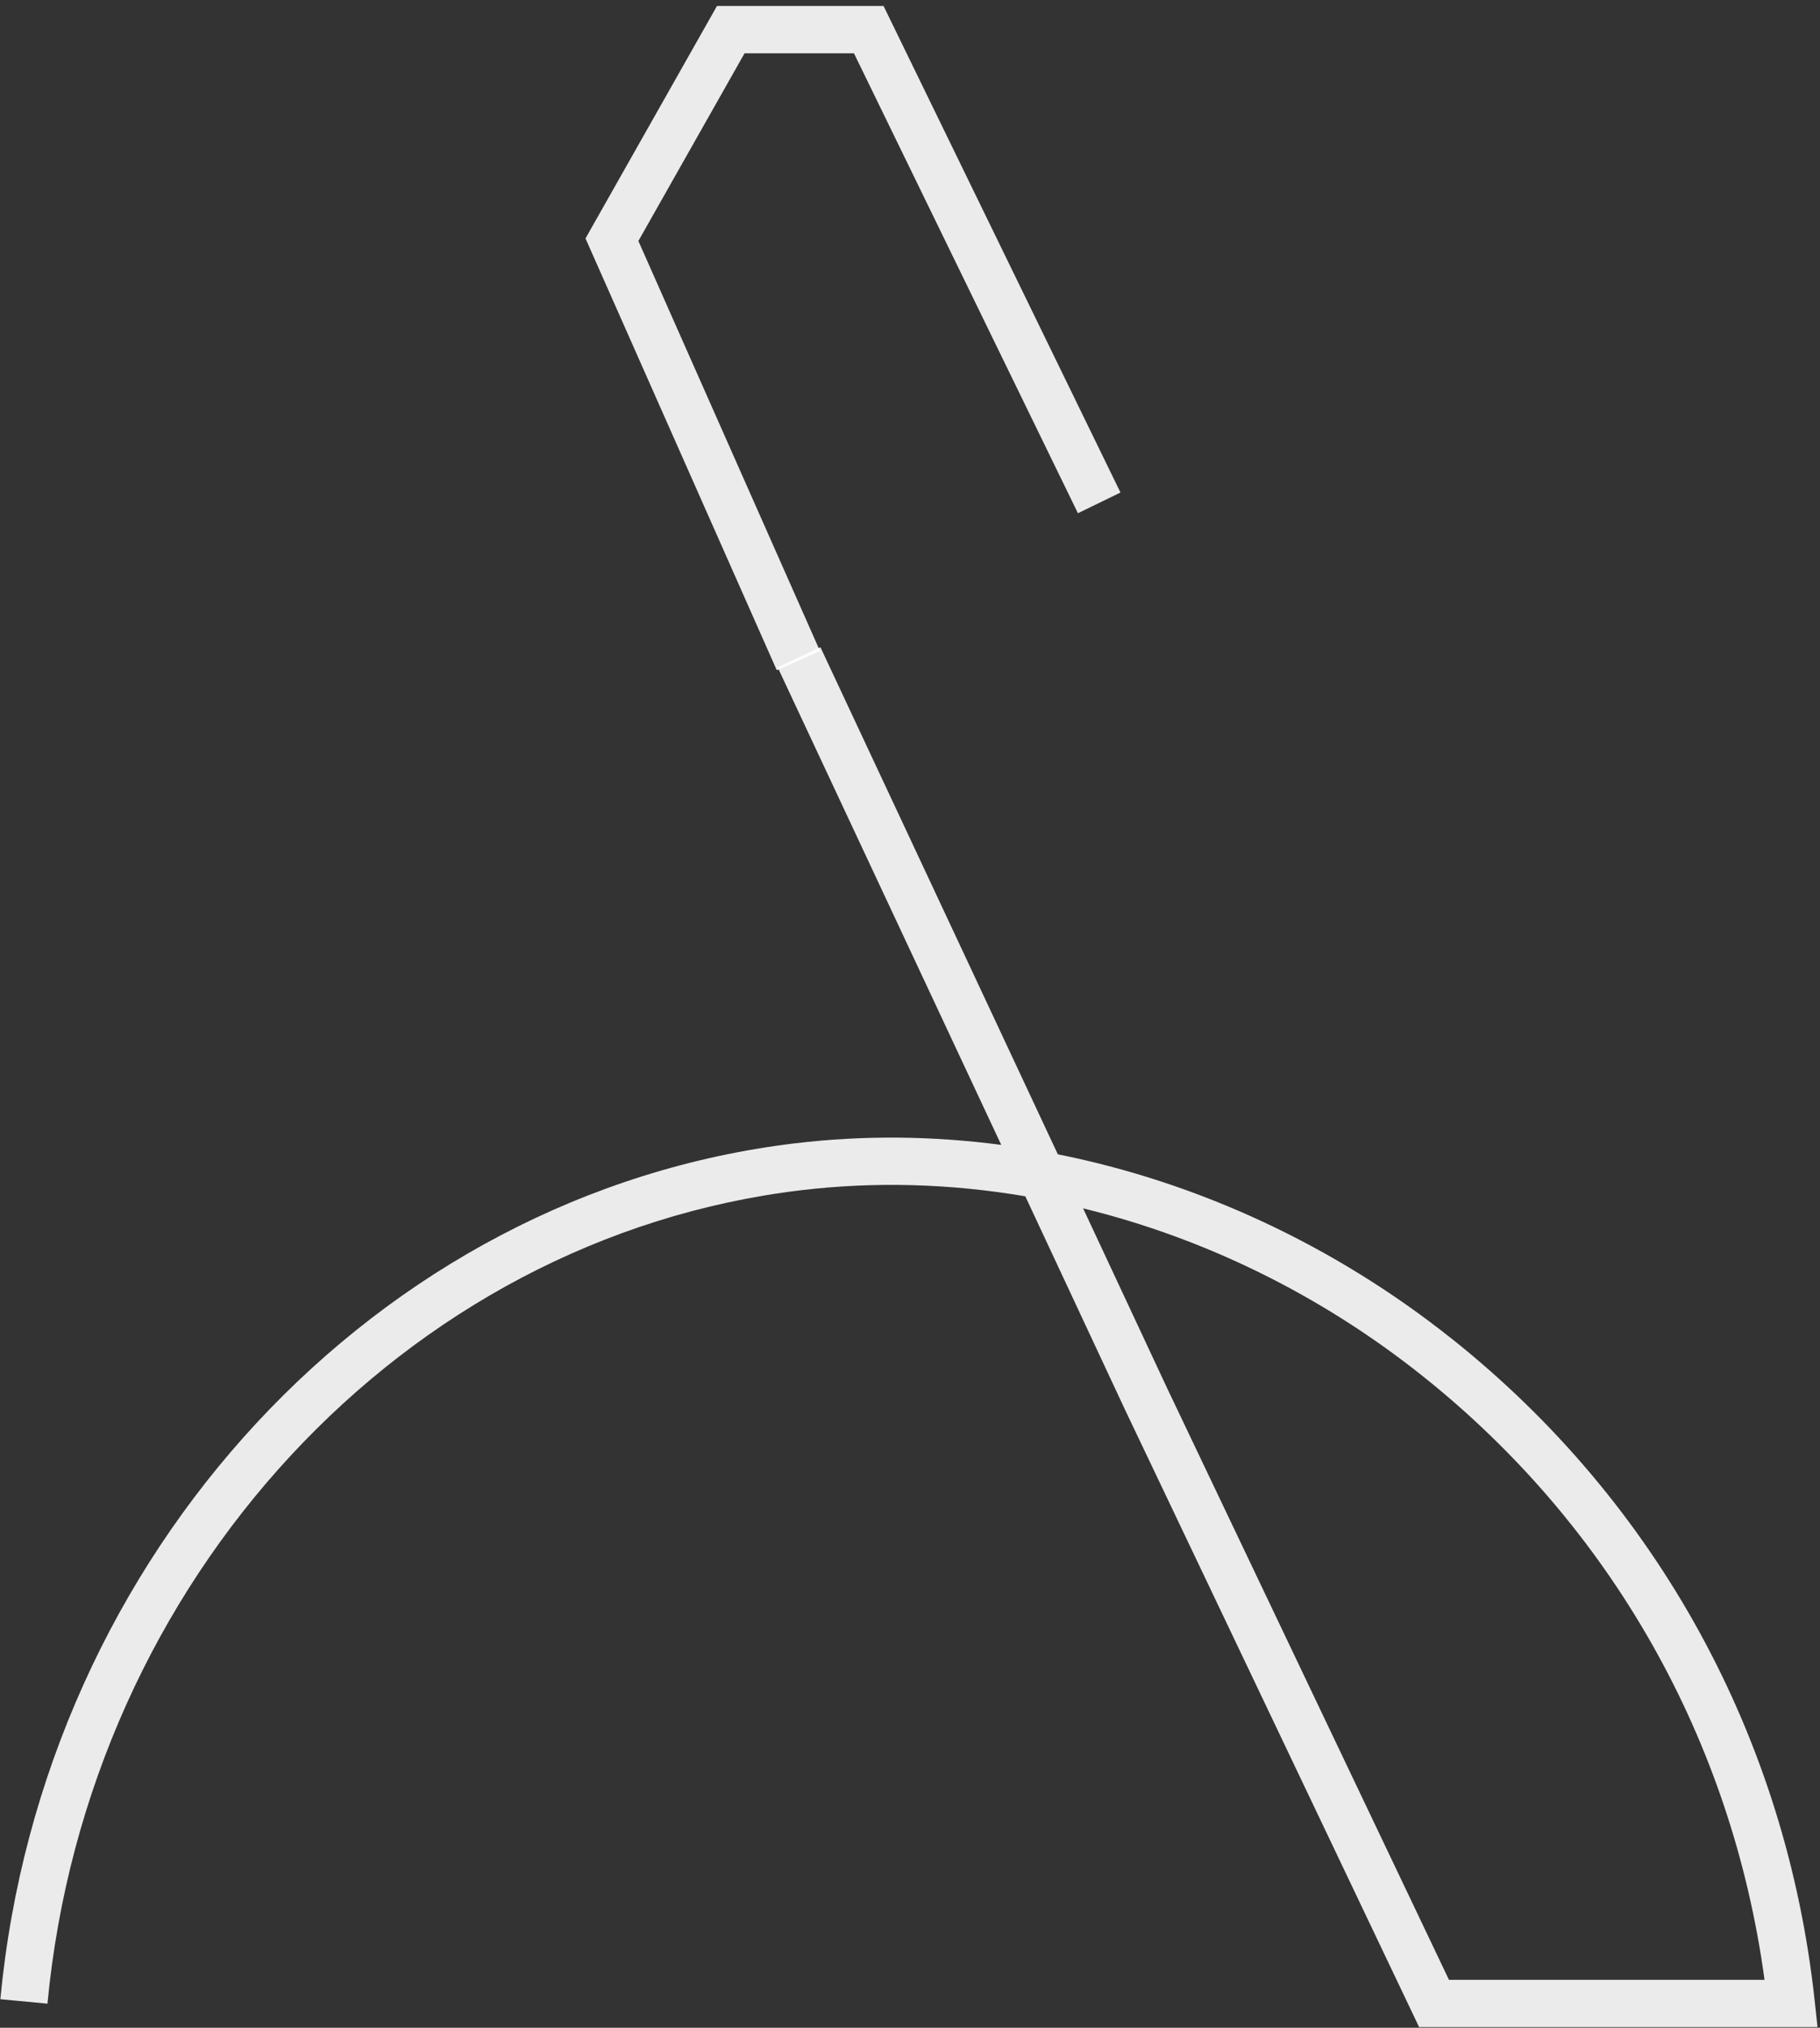
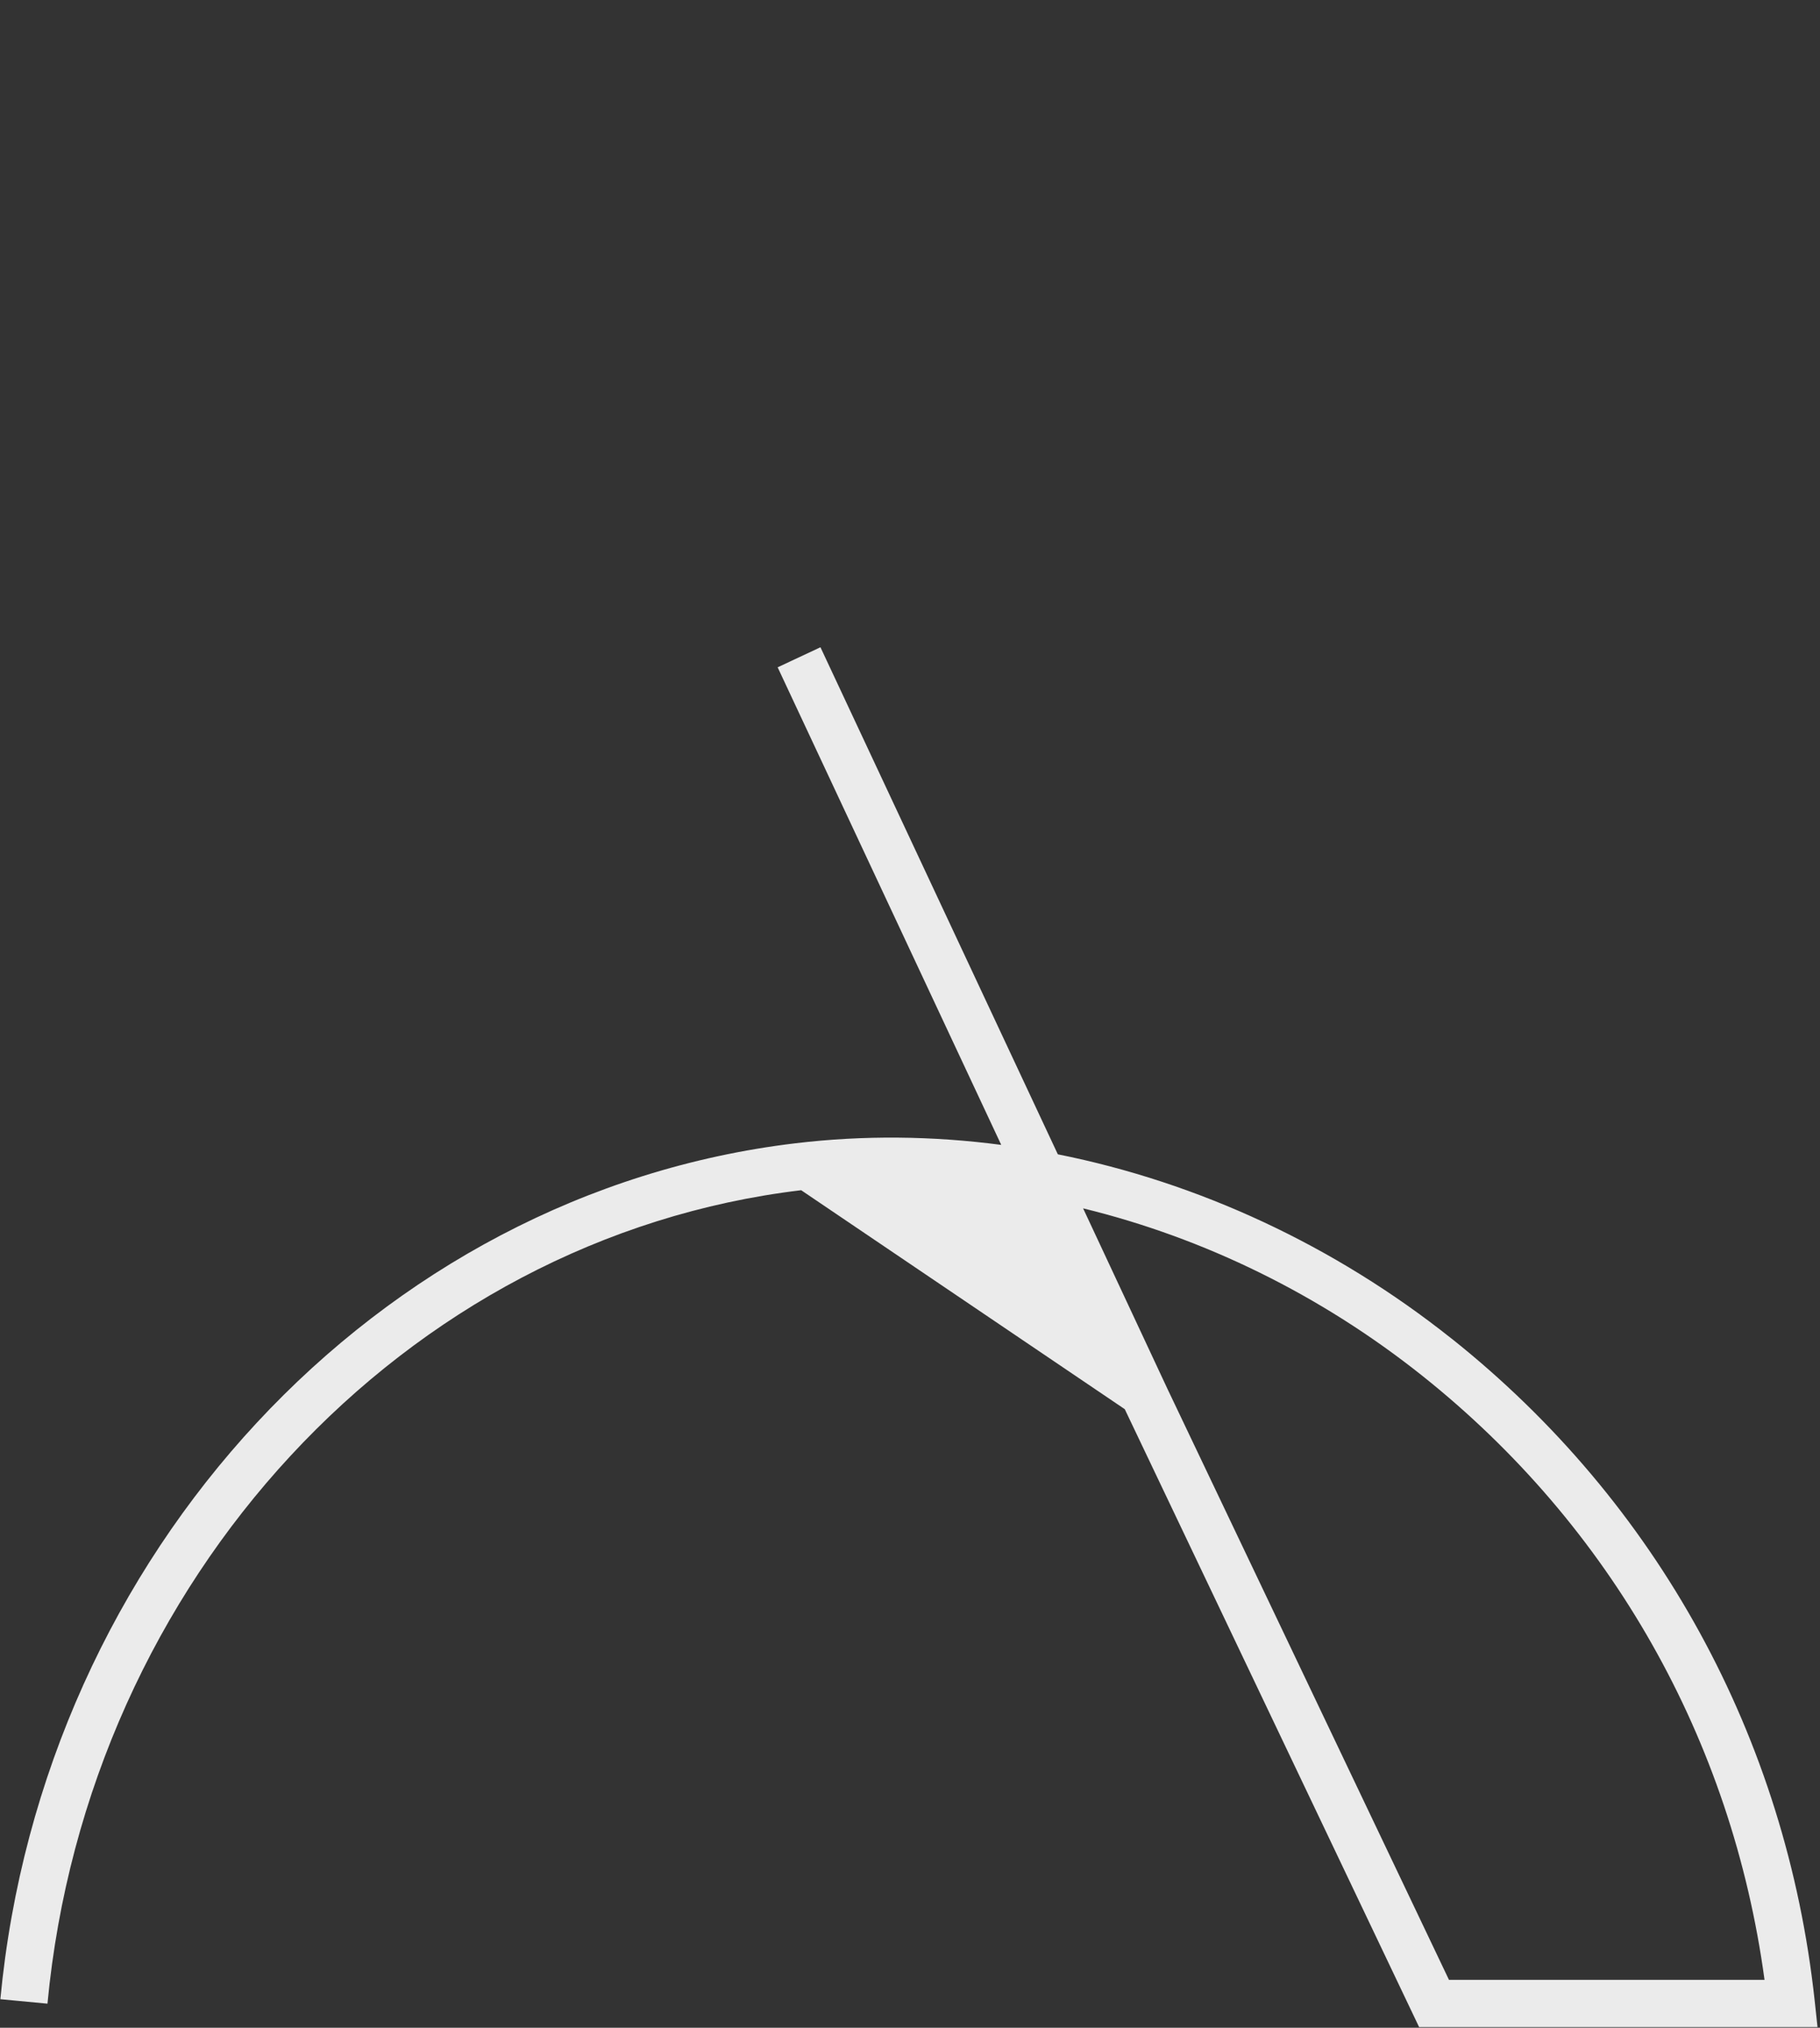
<svg xmlns="http://www.w3.org/2000/svg" width="281" height="313" viewBox="0 0 281 313" fill="none">
  <rect x="0" y="0" width="281" height="313" fill="#333333" stroke="none" />
-   <path d="M224.115 206.624C206.001 192.21 184.995 182.506 163.324 178.175L126.675 99.908L120.066 103.003L154.586 176.72C143.999 175.324 133.327 175.215 122.832 176.468C58.214 184.171 6.58 239.74 0.055 308.588L7.329 309.278C13.527 243.827 62.469 191.024 123.698 183.717C135.144 182.354 146.799 182.699 158.303 184.658L173.659 217.514L219.103 312.894H280.618L280.181 308.849C275.791 268.198 255.878 231.894 224.115 206.615V206.624ZM223.712 305.594L180.26 214.403L167.226 186.517C185.878 191.066 203.865 199.837 219.574 212.342C248.738 235.552 267.407 268.551 272.436 305.603H223.72L223.712 305.594Z" fill="white" fill-opacity="0.9" />
-   <path d="M90.398 36.803L119.932 103.456L126.609 100.504L98.564 37.198L114.954 8.228H131.848L166.428 79.22L172.996 76.025L136.415 0.92H110.699L90.398 36.803Z" fill="white" fill-opacity="0.9" />
+   <path d="M224.115 206.624C206.001 192.21 184.995 182.506 163.324 178.175L126.675 99.908L120.066 103.003L154.586 176.72C143.999 175.324 133.327 175.215 122.832 176.468C58.214 184.171 6.58 239.74 0.055 308.588L7.329 309.278C13.527 243.827 62.469 191.024 123.698 183.717L173.659 217.514L219.103 312.894H280.618L280.181 308.849C275.791 268.198 255.878 231.894 224.115 206.615V206.624ZM223.712 305.594L180.26 214.403L167.226 186.517C185.878 191.066 203.865 199.837 219.574 212.342C248.738 235.552 267.407 268.551 272.436 305.603H223.72L223.712 305.594Z" fill="white" fill-opacity="0.9" />
</svg>